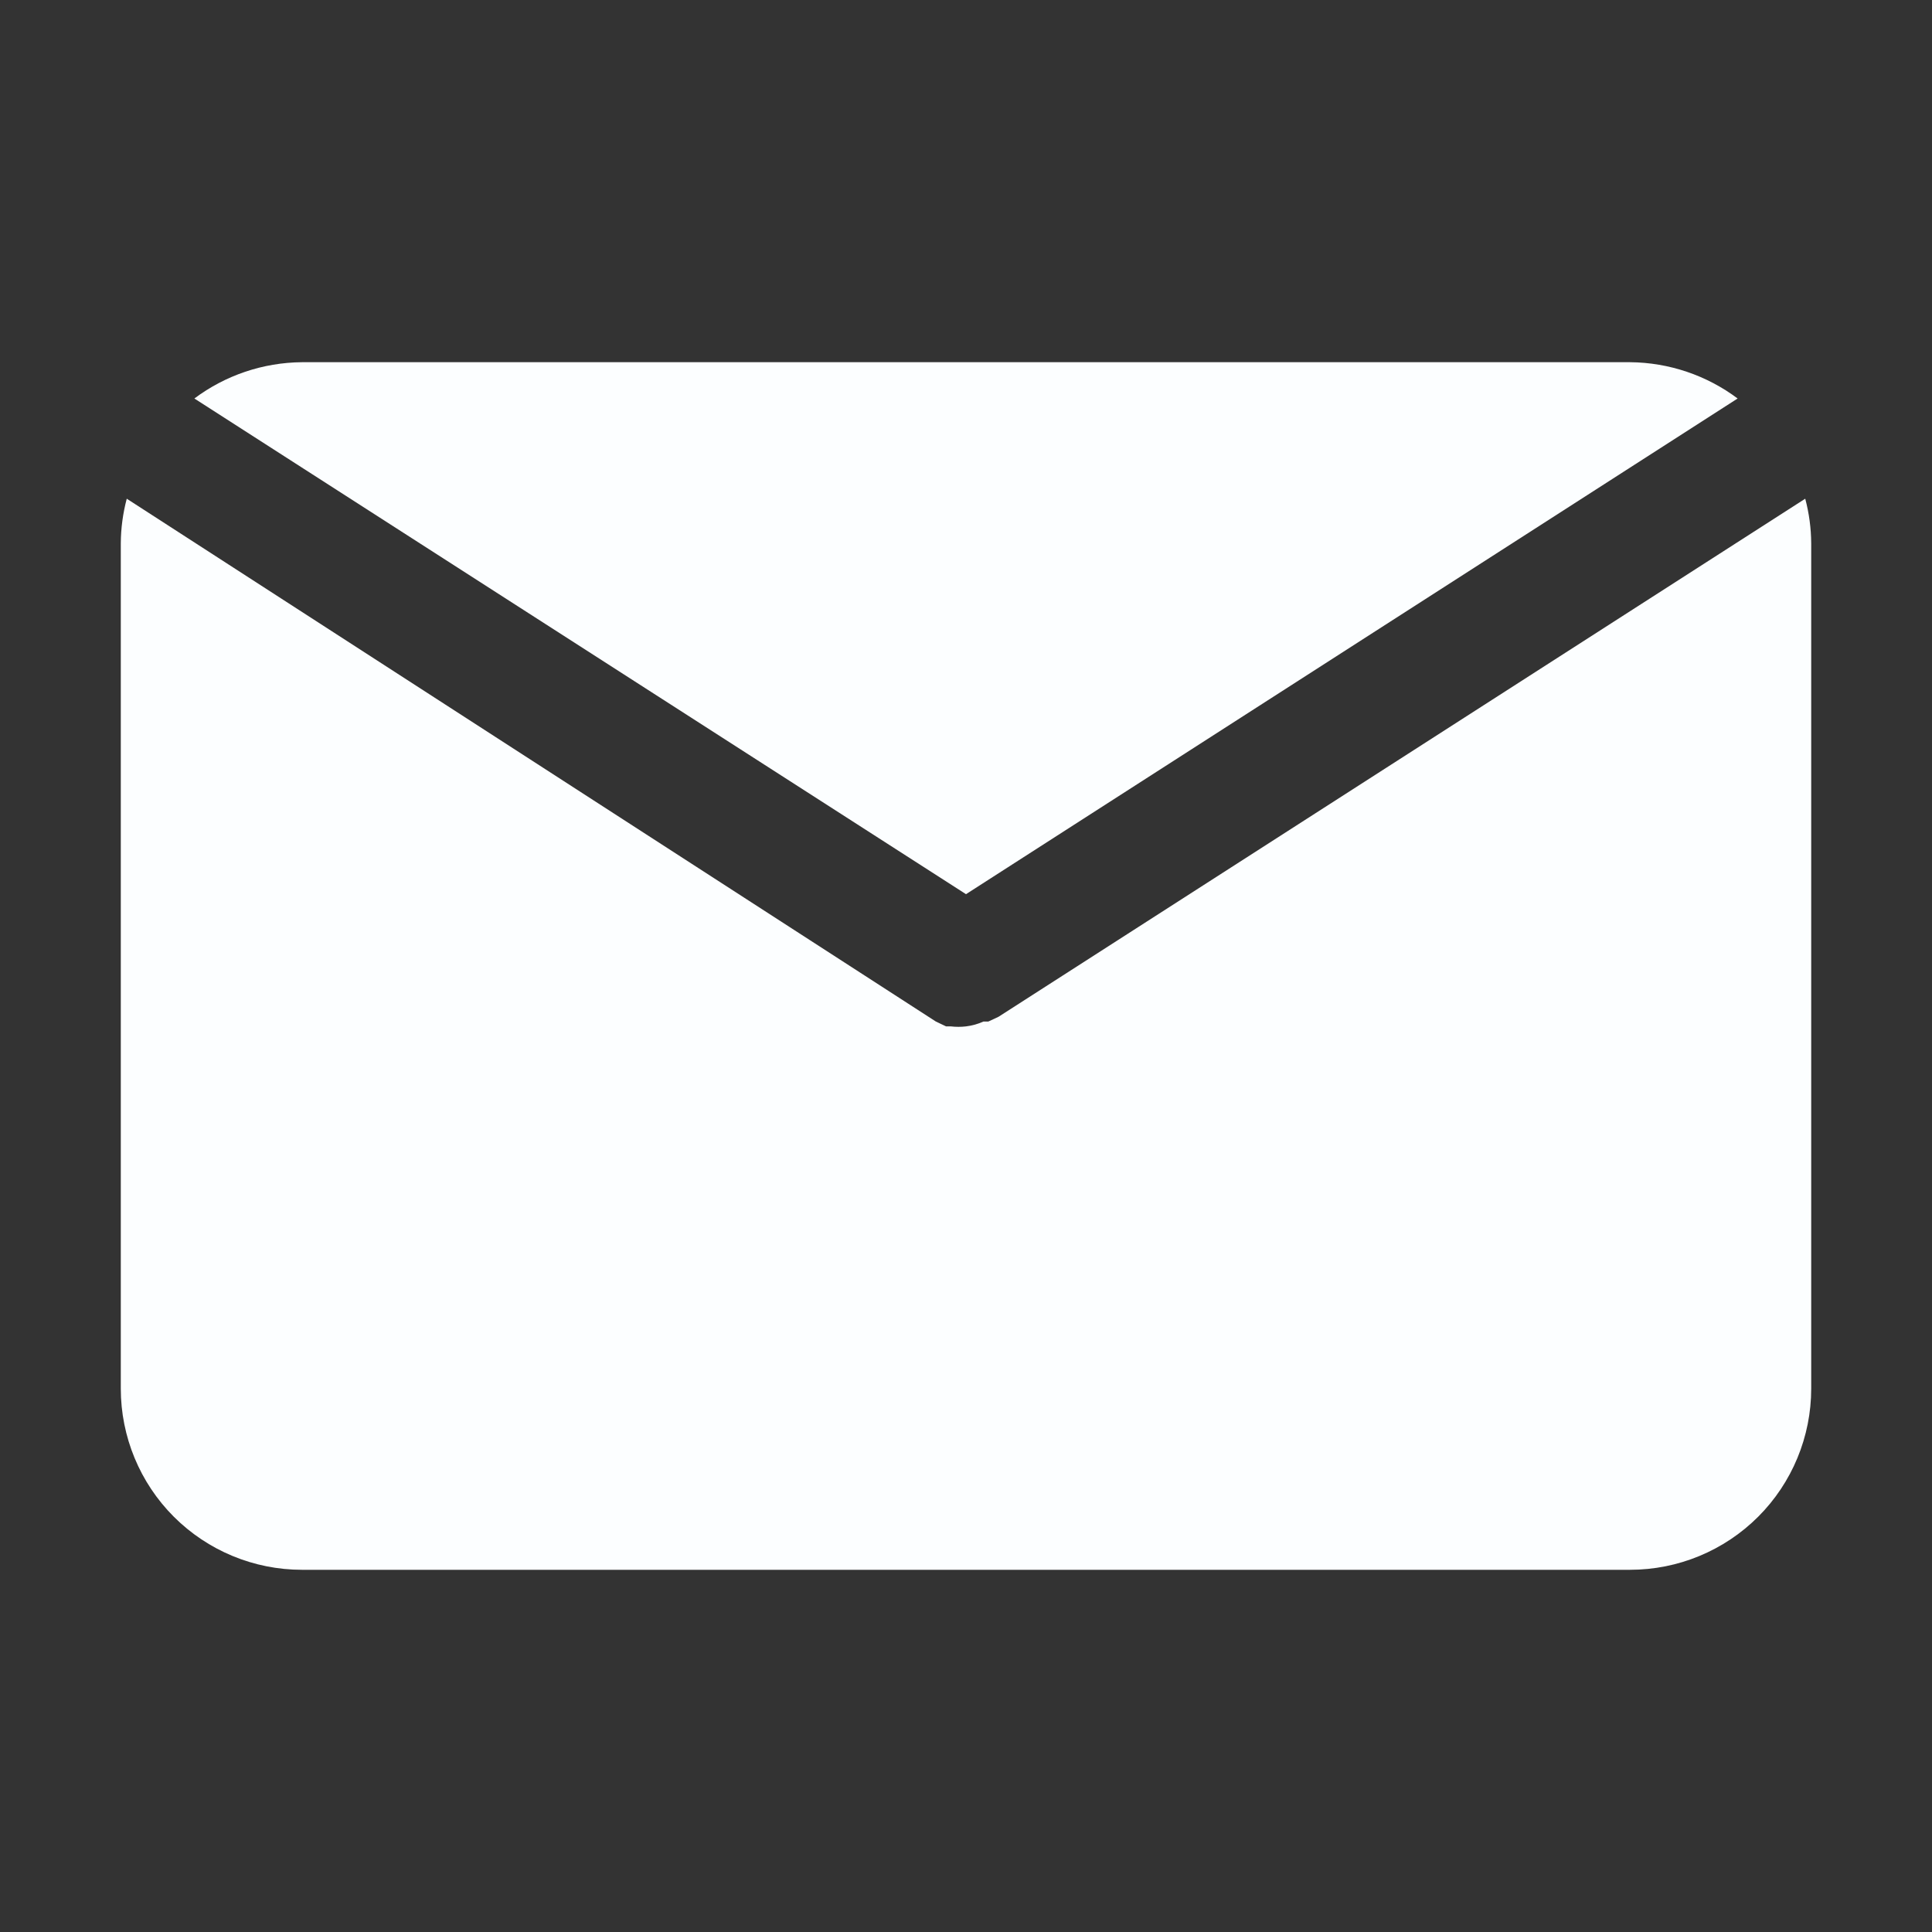
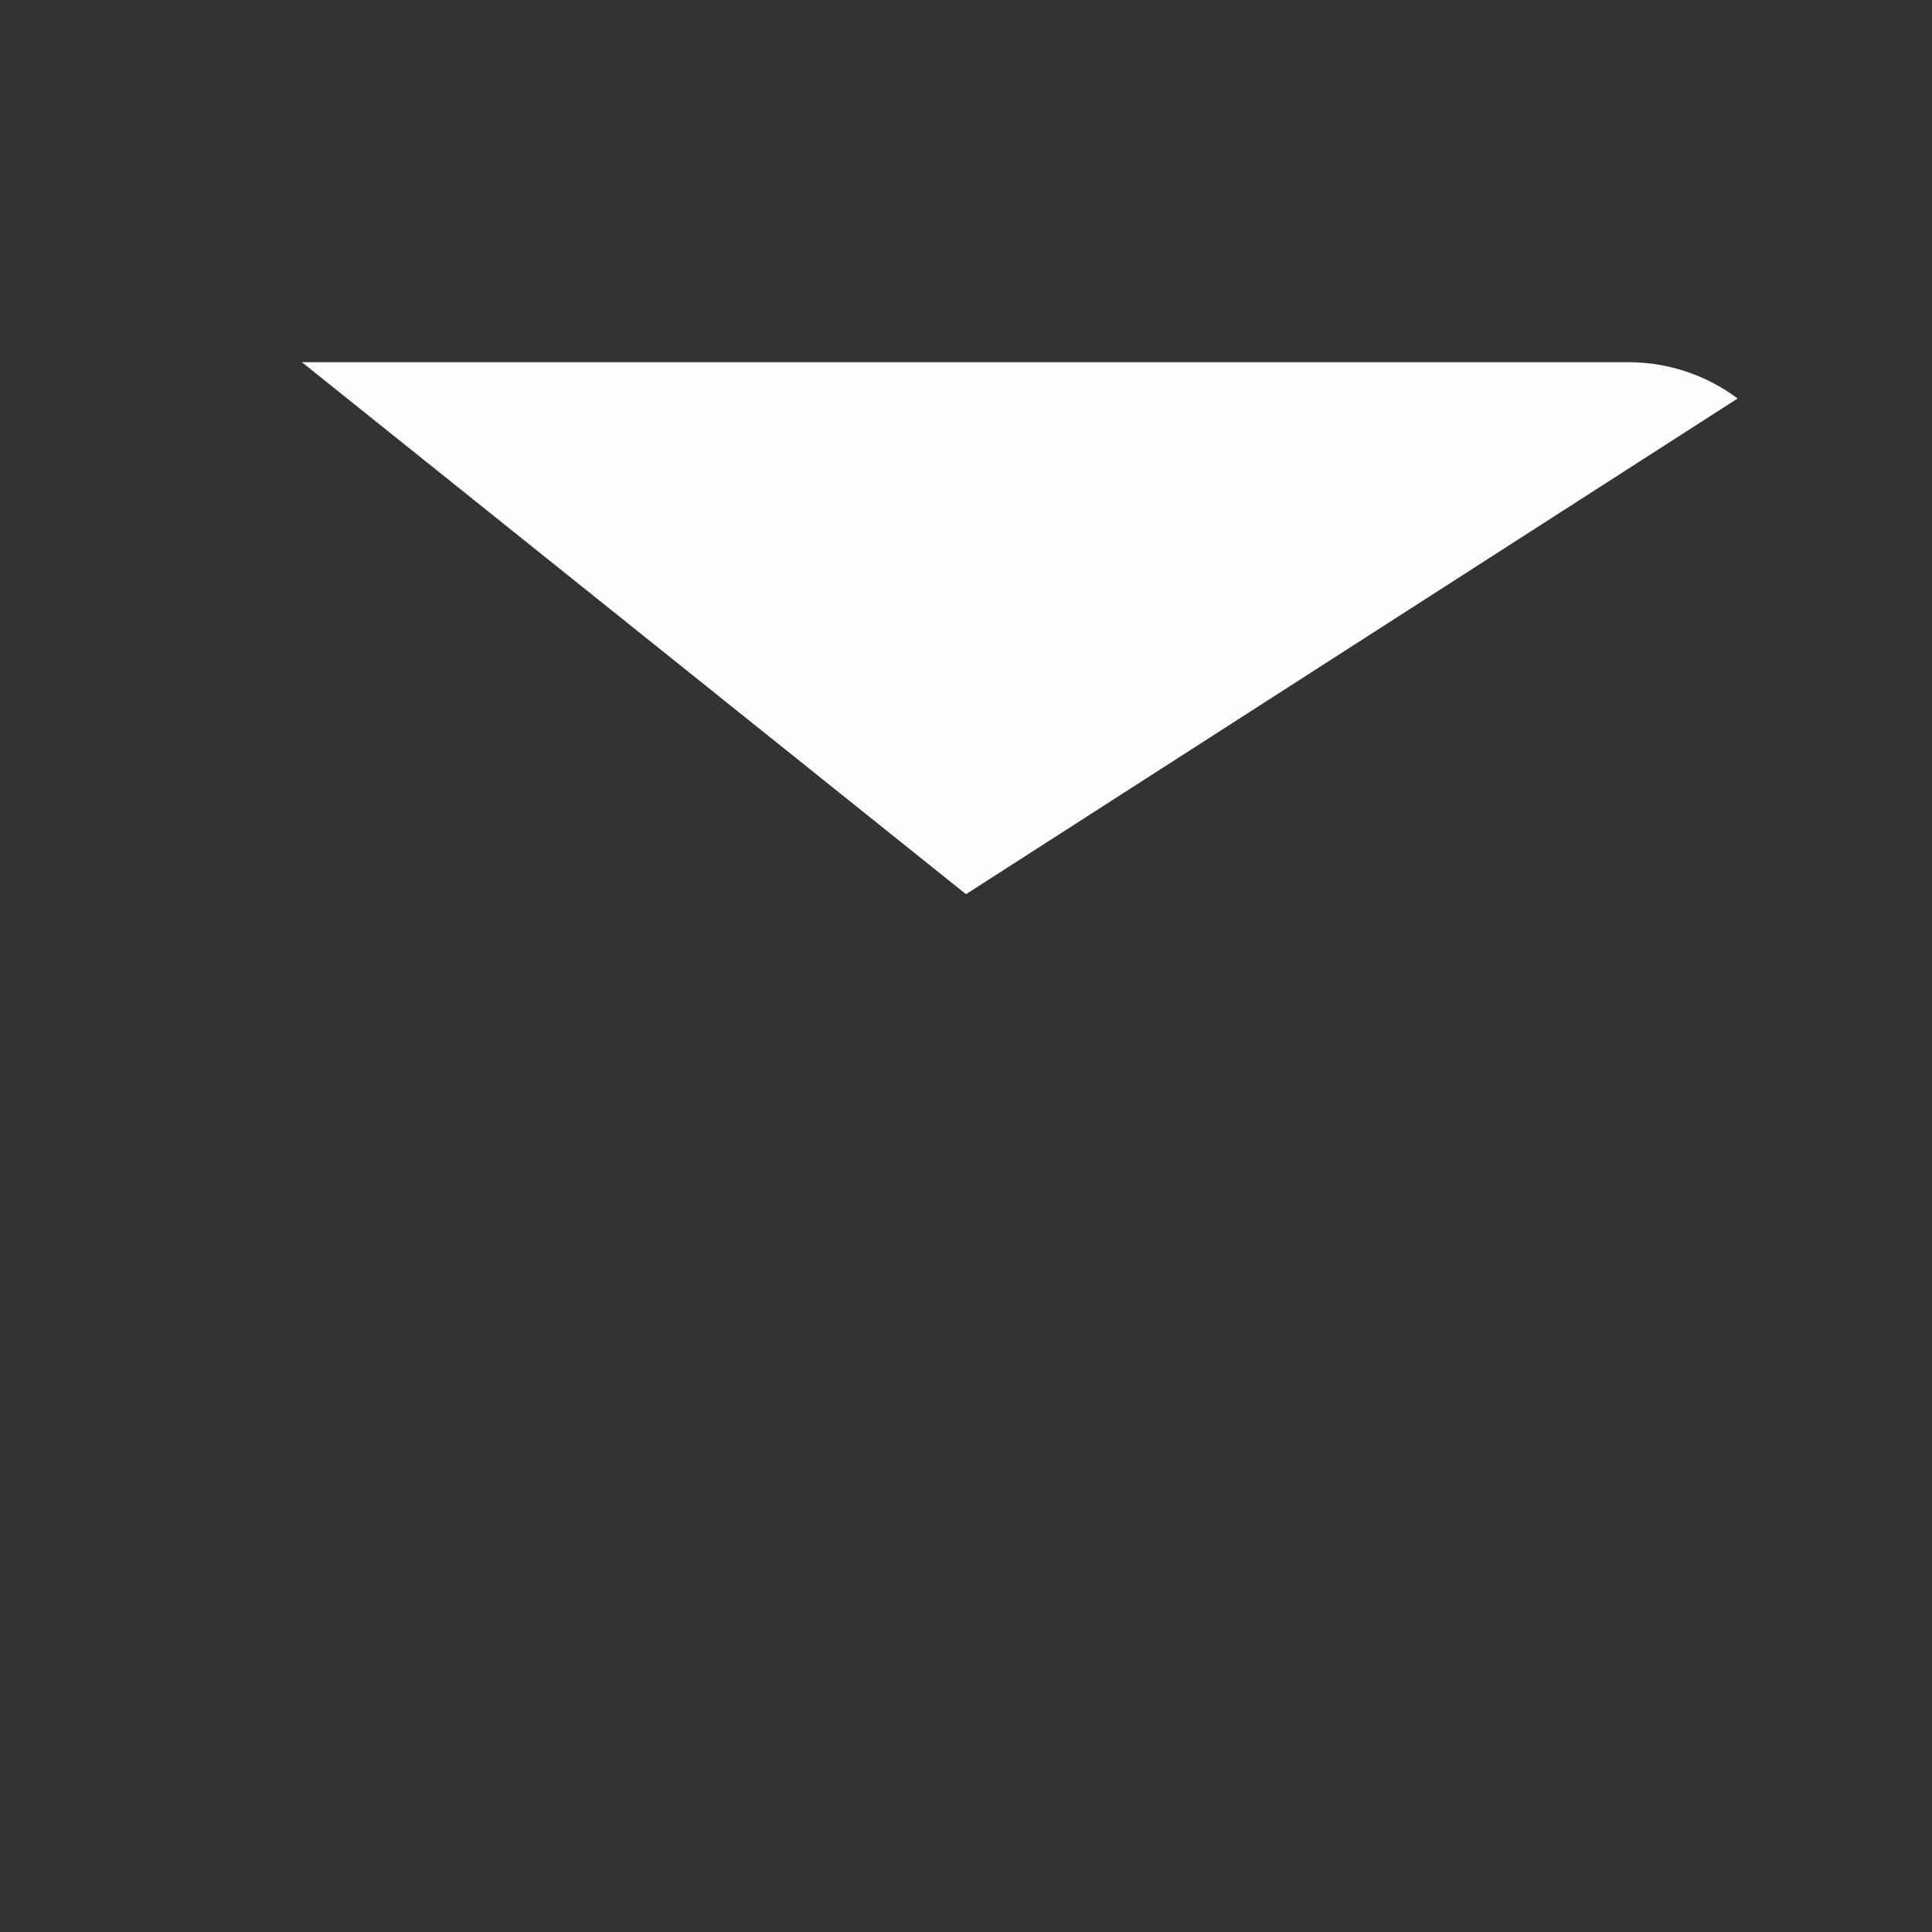
<svg xmlns="http://www.w3.org/2000/svg" width="23" height="23" viewBox="0 0 23 23" fill="none">
  <rect x="0" y="0" width="23" height="23" fill="#333333" stroke="none" />
-   <path d="M11.5 10.645L20.686 4.744C20.316 4.467 19.868 4.316 19.406 4.312H3.594C3.132 4.316 2.684 4.467 2.314 4.744L11.5 10.645Z" fill="#FCFEFF" />
-   <path d="M11.888 12.104L11.766 12.161H11.708C11.642 12.191 11.572 12.21 11.5 12.219C11.44 12.226 11.38 12.226 11.32 12.219H11.263L11.141 12.161L1.509 5.937C1.463 6.111 1.439 6.289 1.438 6.469V16.531C1.438 17.103 1.665 17.652 2.069 18.056C2.473 18.46 3.022 18.688 3.594 18.688H19.406C19.978 18.688 20.527 18.46 20.931 18.056C21.335 17.652 21.562 17.103 21.562 16.531V6.469C21.561 6.289 21.537 6.111 21.491 5.937L11.888 12.104Z" fill="#FCFEFF" />
+   <path d="M11.5 10.645L20.686 4.744C20.316 4.467 19.868 4.316 19.406 4.312H3.594L11.5 10.645Z" fill="#FCFEFF" />
</svg>